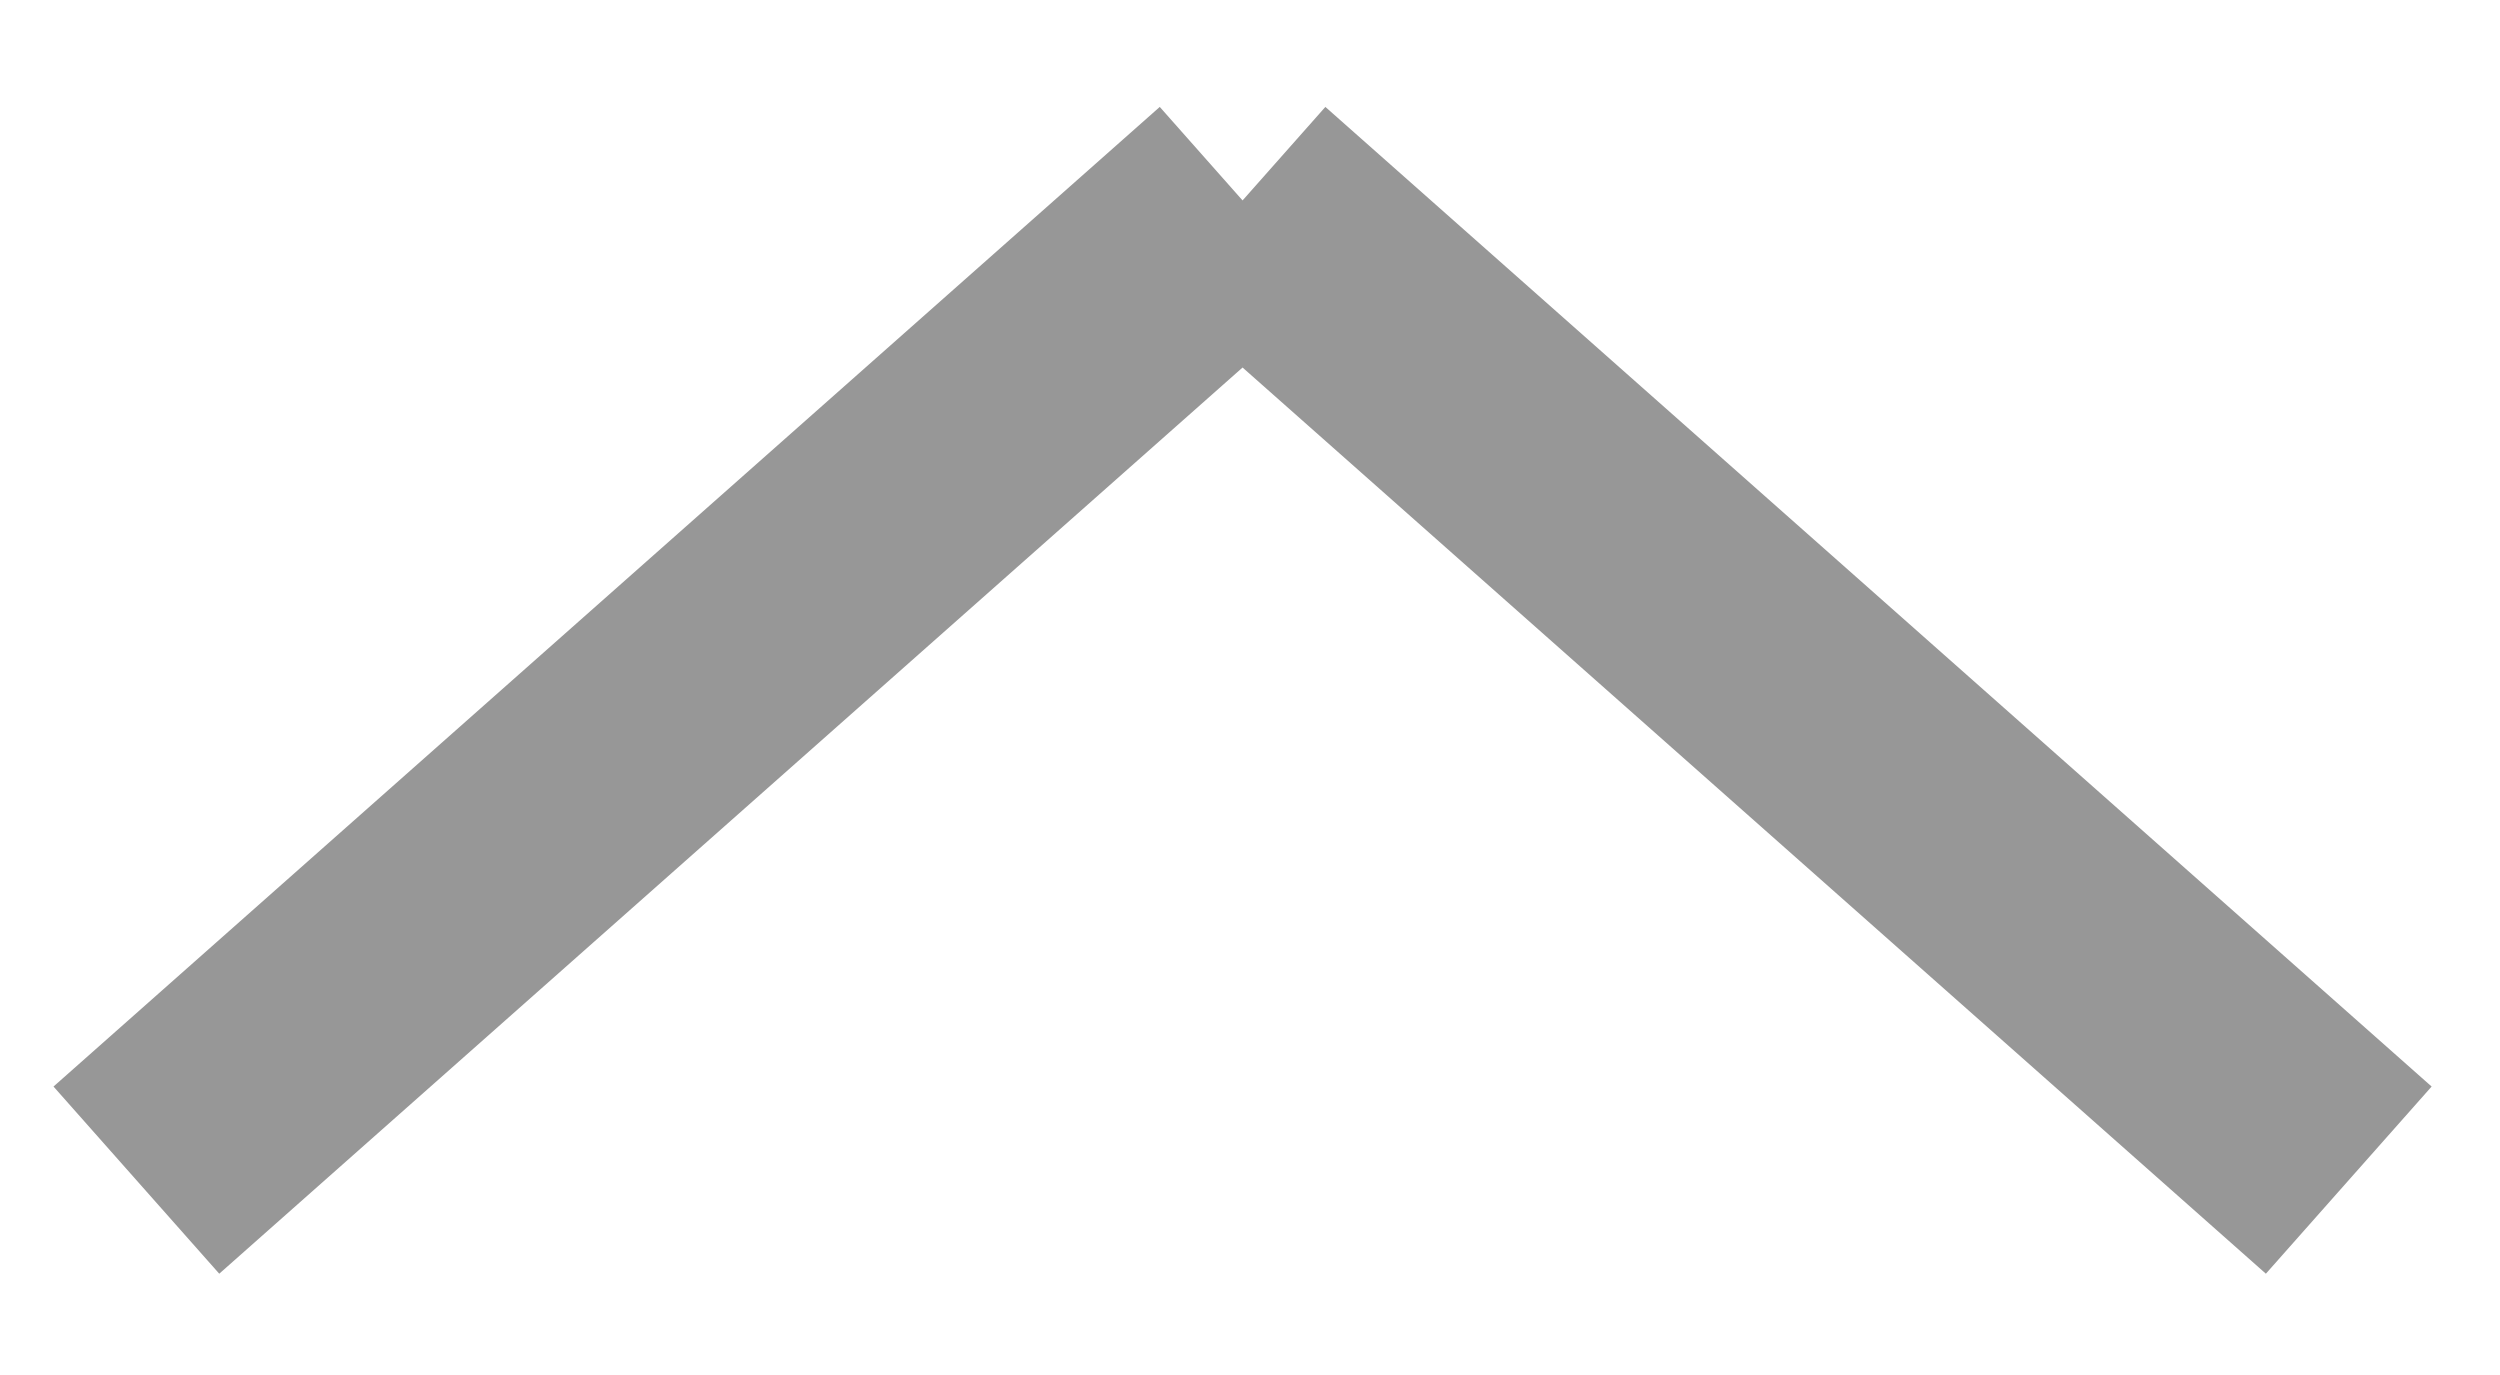
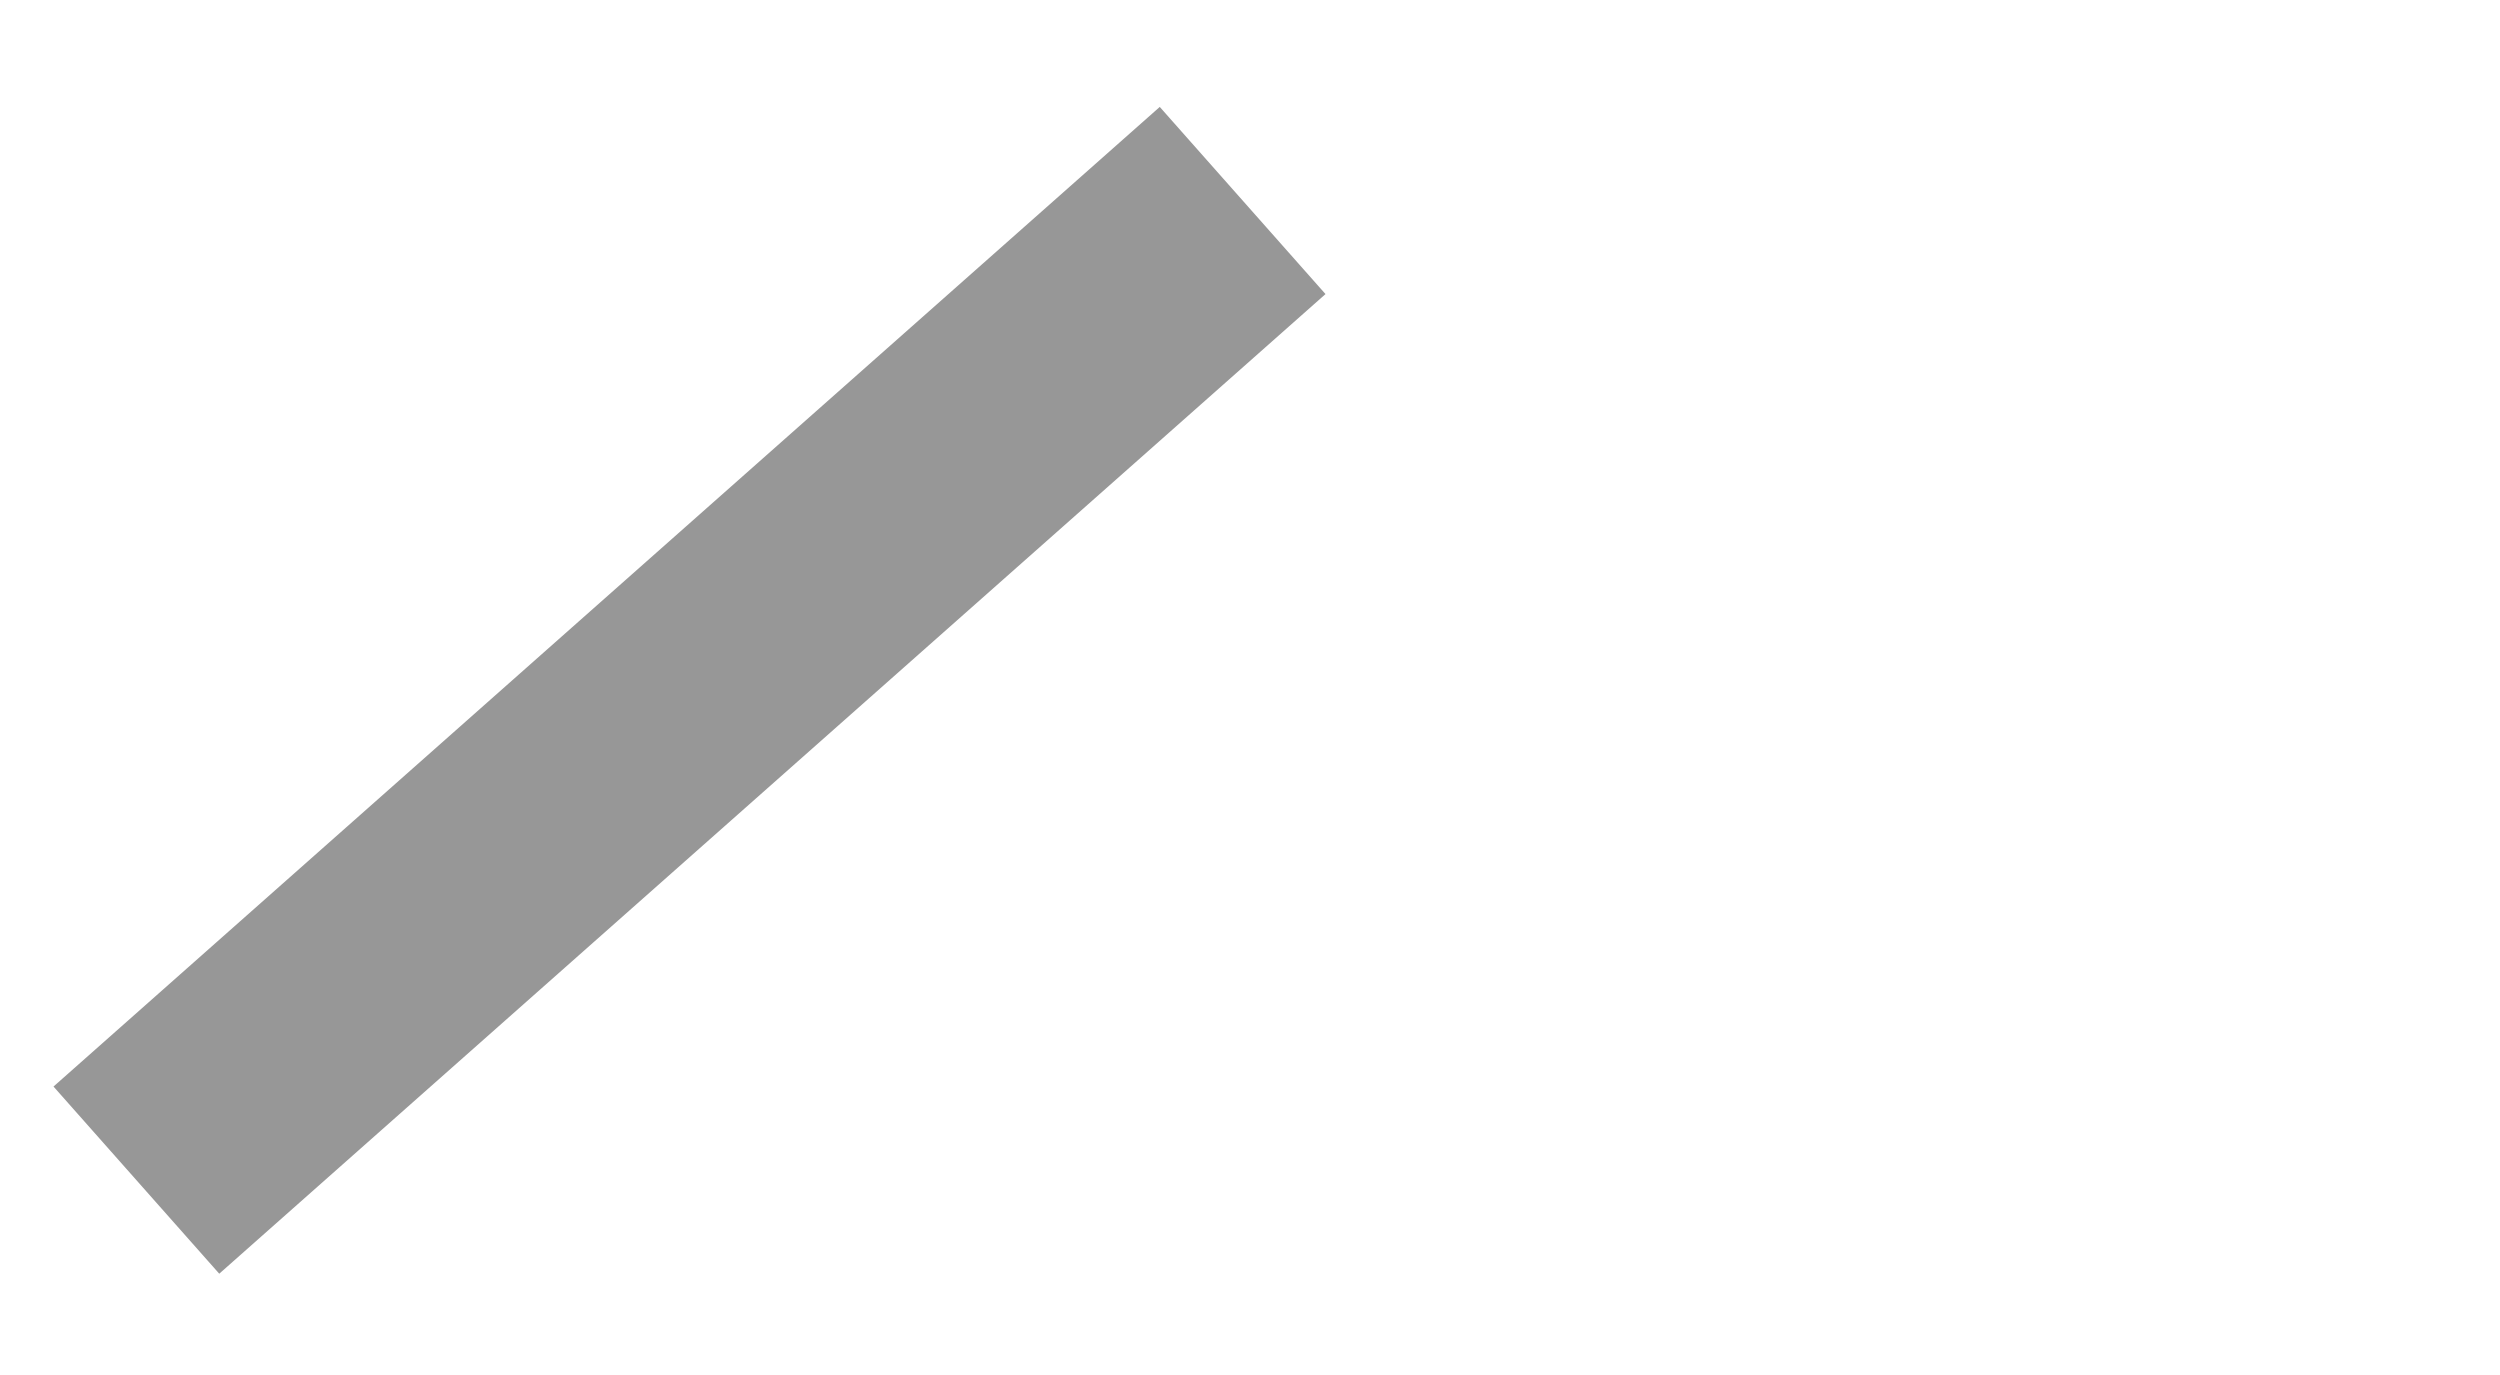
<svg xmlns="http://www.w3.org/2000/svg" width="20" height="11">
  <defs>
    <filter id="a">
      <feColorMatrix in="SourceGraphic" values="0 0 0 0 0 0 0 0 0 0 0 0 0 0 0 0 0 0 1 0" />
    </filter>
  </defs>
  <g filter="url(#a)" fill="none" fill-rule="evenodd">
-     <path d="M1.091 9.441l8.85-7.837m8.849 7.837L9.94 1.604" stroke="#979797" stroke-width="2" />
+     <path d="M1.091 9.441l8.85-7.837m8.849 7.837" stroke="#979797" stroke-width="2" />
  </g>
</svg>